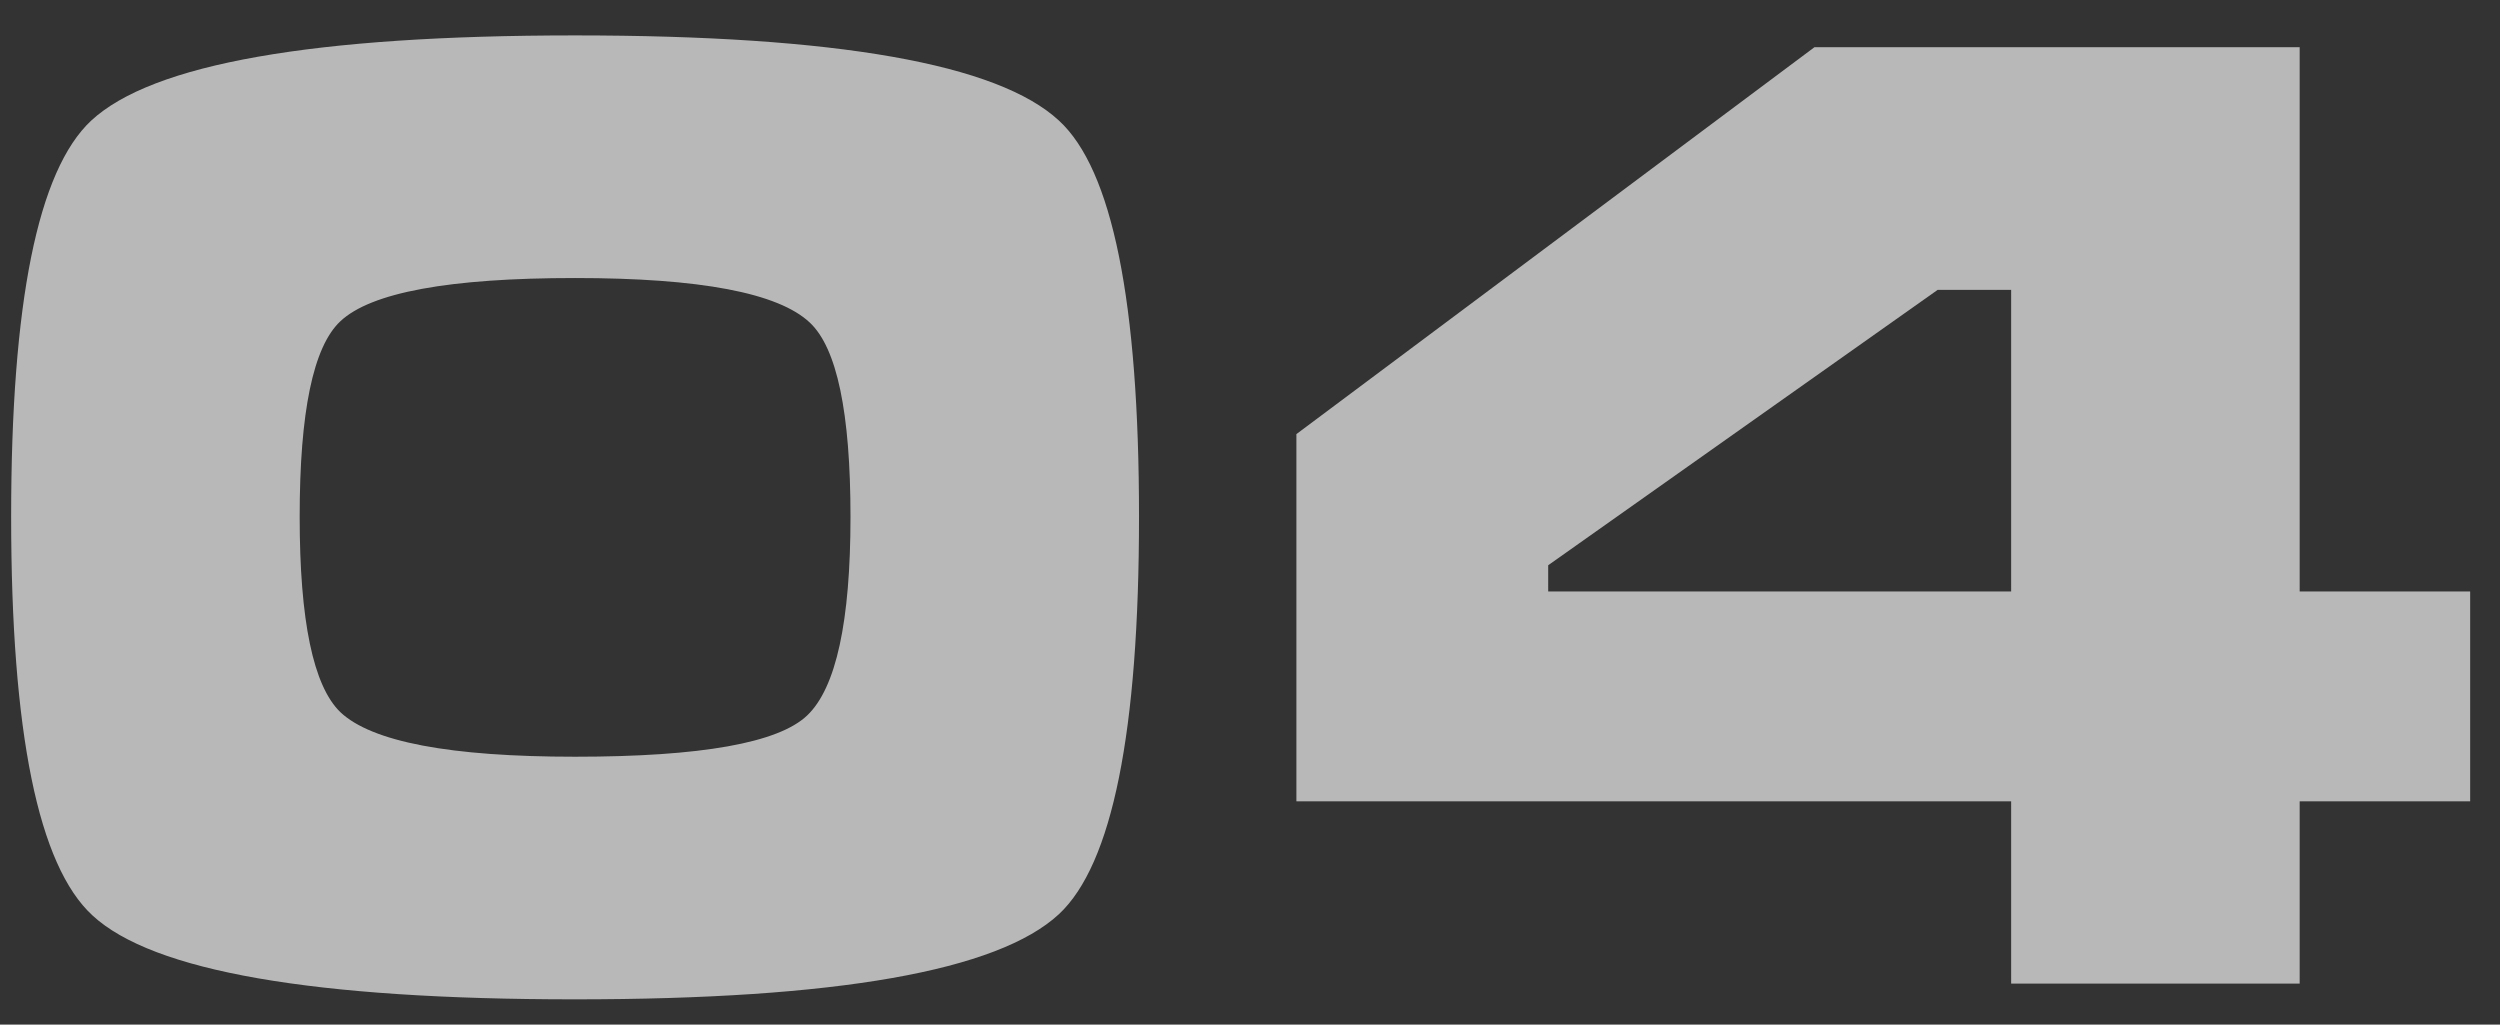
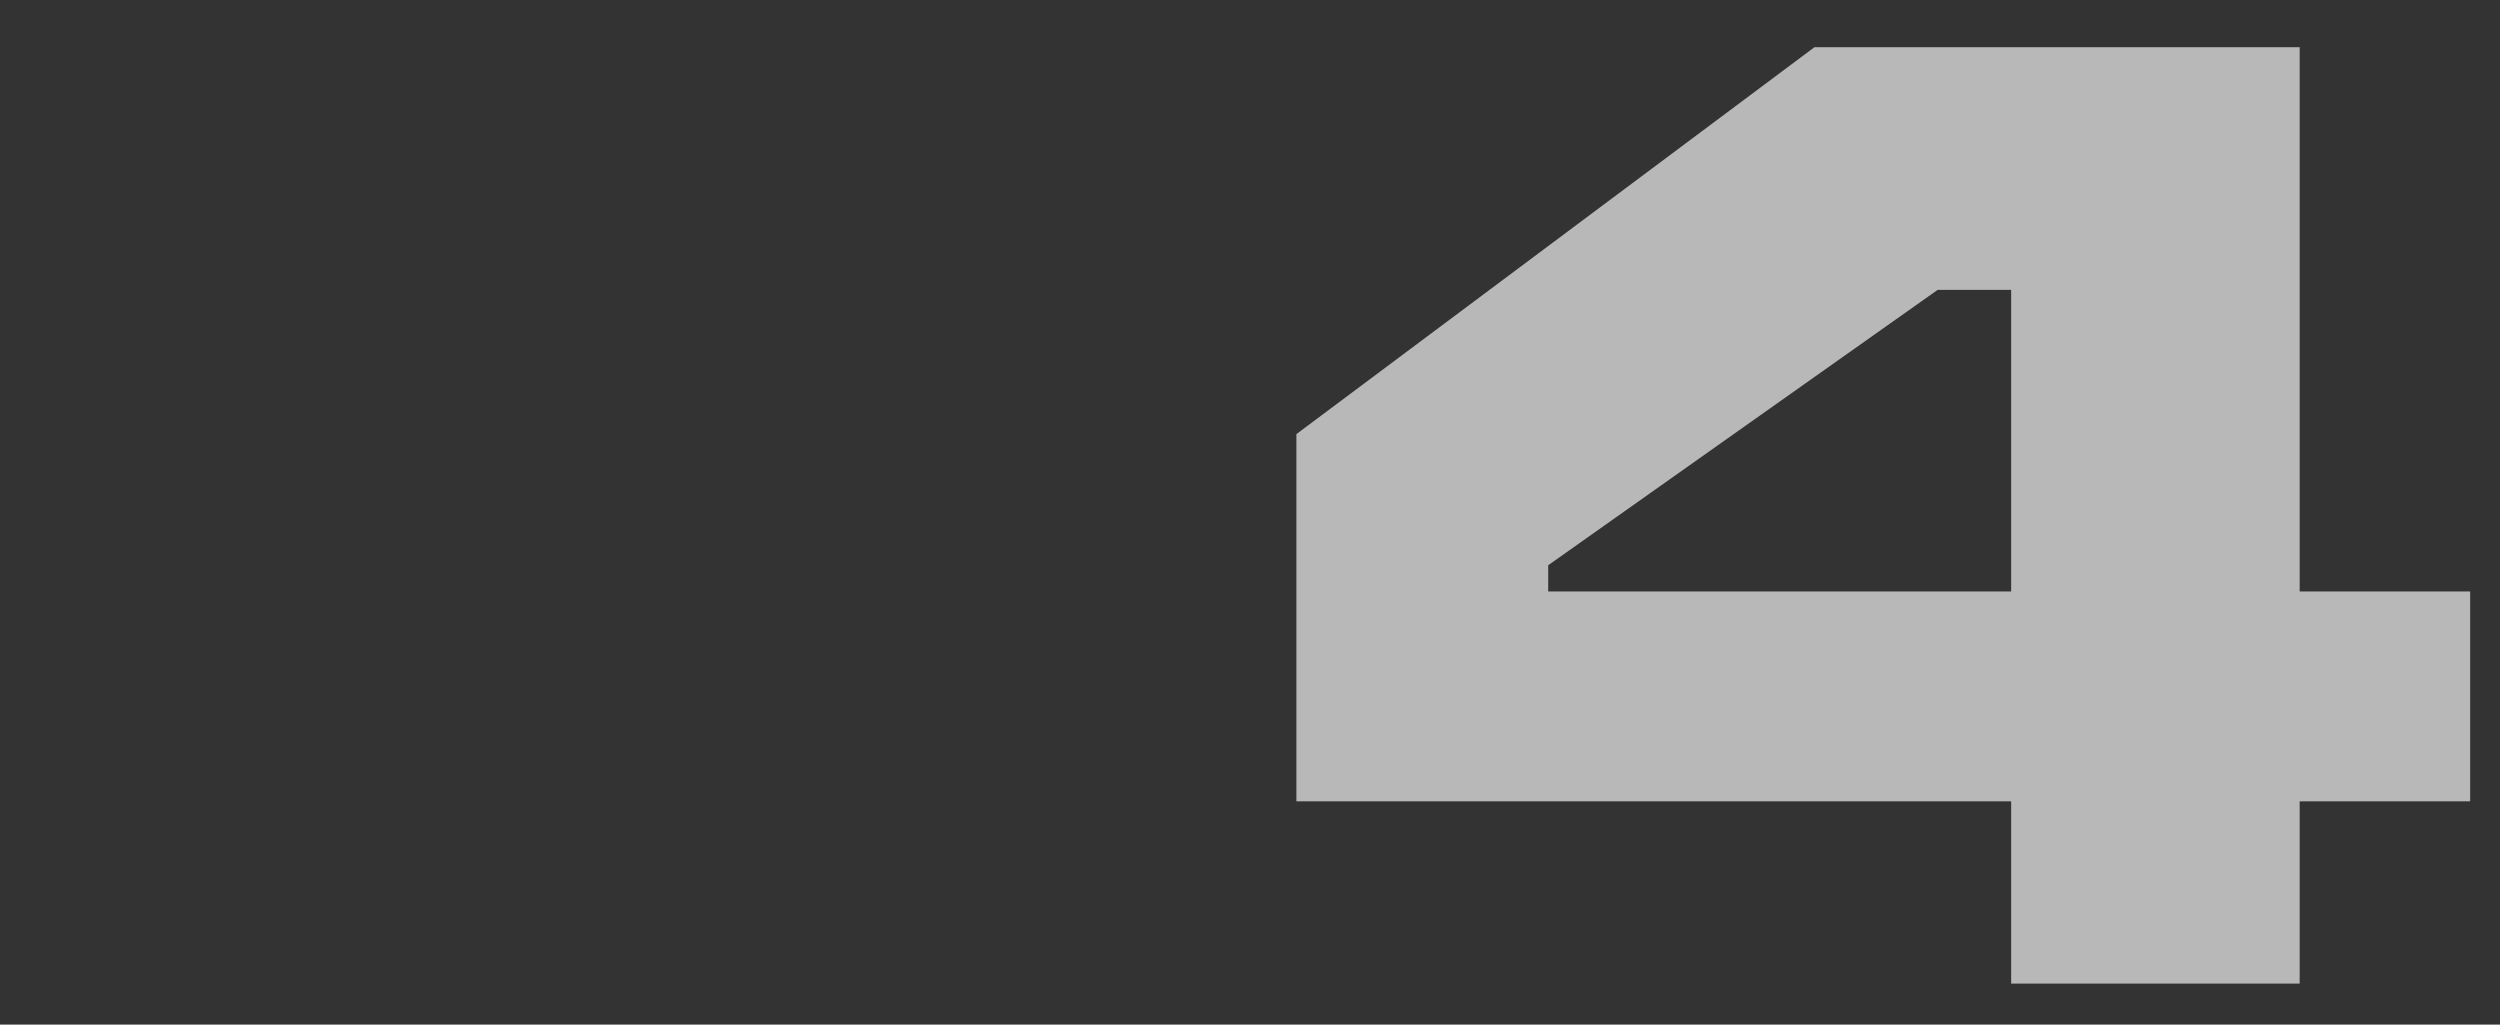
<svg xmlns="http://www.w3.org/2000/svg" width="61px" height="25px" viewBox="0 0 61 25" version="1.1">
  <rect x="0" y="0" width="61" height="25" fill="#333333" stroke="none" />
  <title>04</title>
  <g id="Page-2" stroke="none" stroke-width="1" fill="none" fill-rule="evenodd" opacity="0.651">
    <g id="CryptoKing-_New" transform="translate(-625, -4941)" fill="#FFFFFF" fill-rule="nonzero">
      <g id="Преордер" transform="translate(128, 4460)">
        <g id="4" transform="translate(211, 334)">
          <g id="04" transform="translate(286.272, 147.864)">
-             <path d="M27.52,11.744 C27.52,16.992 26.869,20.224 25.568,21.44 C24.075,22.827 20.139,23.52 13.76,23.52 C7.381,23.52 3.456,22.837 1.984,21.472 C0.661,20.256 0,17.013 0,11.744 C0,6.517 0.651,3.296 1.952,2.08 C3.445,0.693 7.381,0 13.76,0 C20.139,0 24.075,0.693 25.568,2.08 C26.869,3.275 27.52,6.496 27.52,11.744 Z M20.48,11.744 C20.48,9.205 20.149,7.627 19.488,7.008 C18.72,6.283 16.811,5.92 13.76,5.92 C10.688,5.92 8.779,6.272 8.032,6.976 C7.371,7.595 7.04,9.184 7.04,11.744 C7.04,14.283 7.371,15.872 8.032,16.512 C8.8,17.237 10.709,17.6 13.76,17.6 C16.832,17.6 18.72,17.264 19.424,16.592 C20.128,15.92 20.48,14.304 20.48,11.744 Z" id="Shape" />
            <path d="M55.84,0.288 L55.84,13.568 L60,13.568 L60,18.688 L55.84,18.688 L55.84,23.136 L48.8,23.136 L48.8,18.688 L31.36,18.688 L31.36,9.728 L44,0.288 L55.84,0.288 Z M37.504,13.568 L48.8,13.568 L48.8,6.208 L47.008,6.208 L37.504,12.928 L37.504,13.568 Z" id="Shape" />
          </g>
        </g>
      </g>
    </g>
  </g>
</svg>